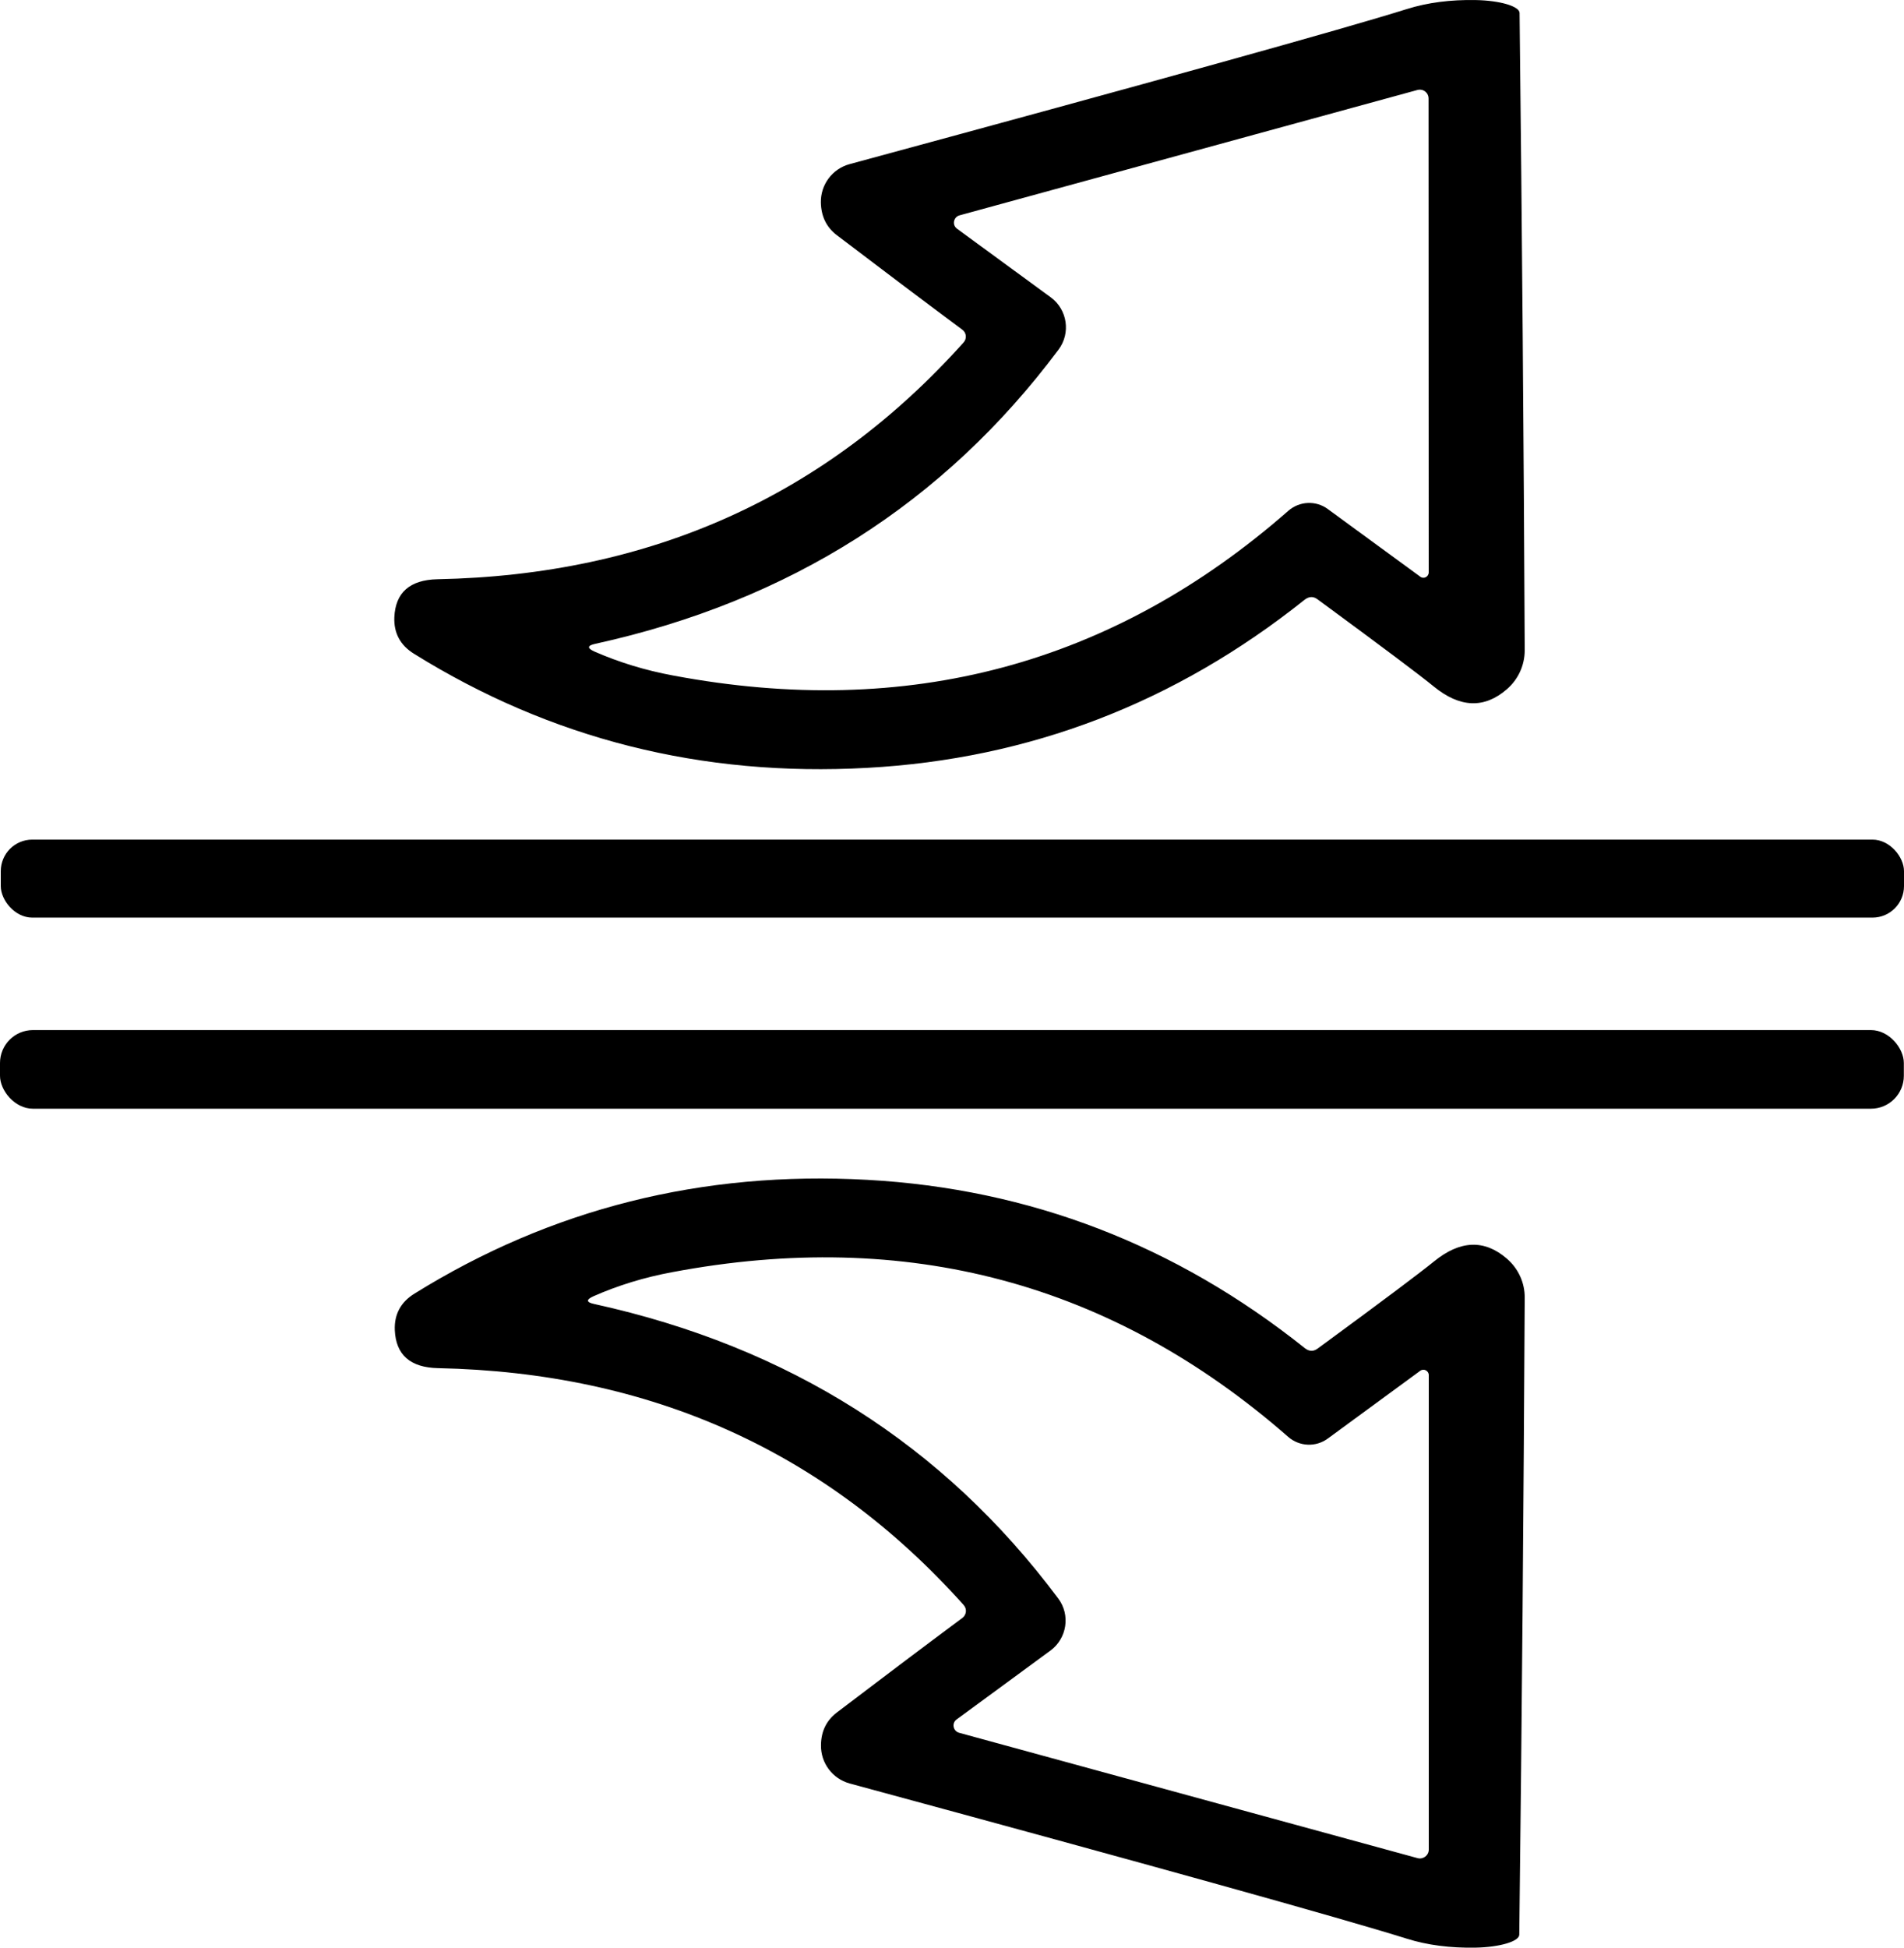
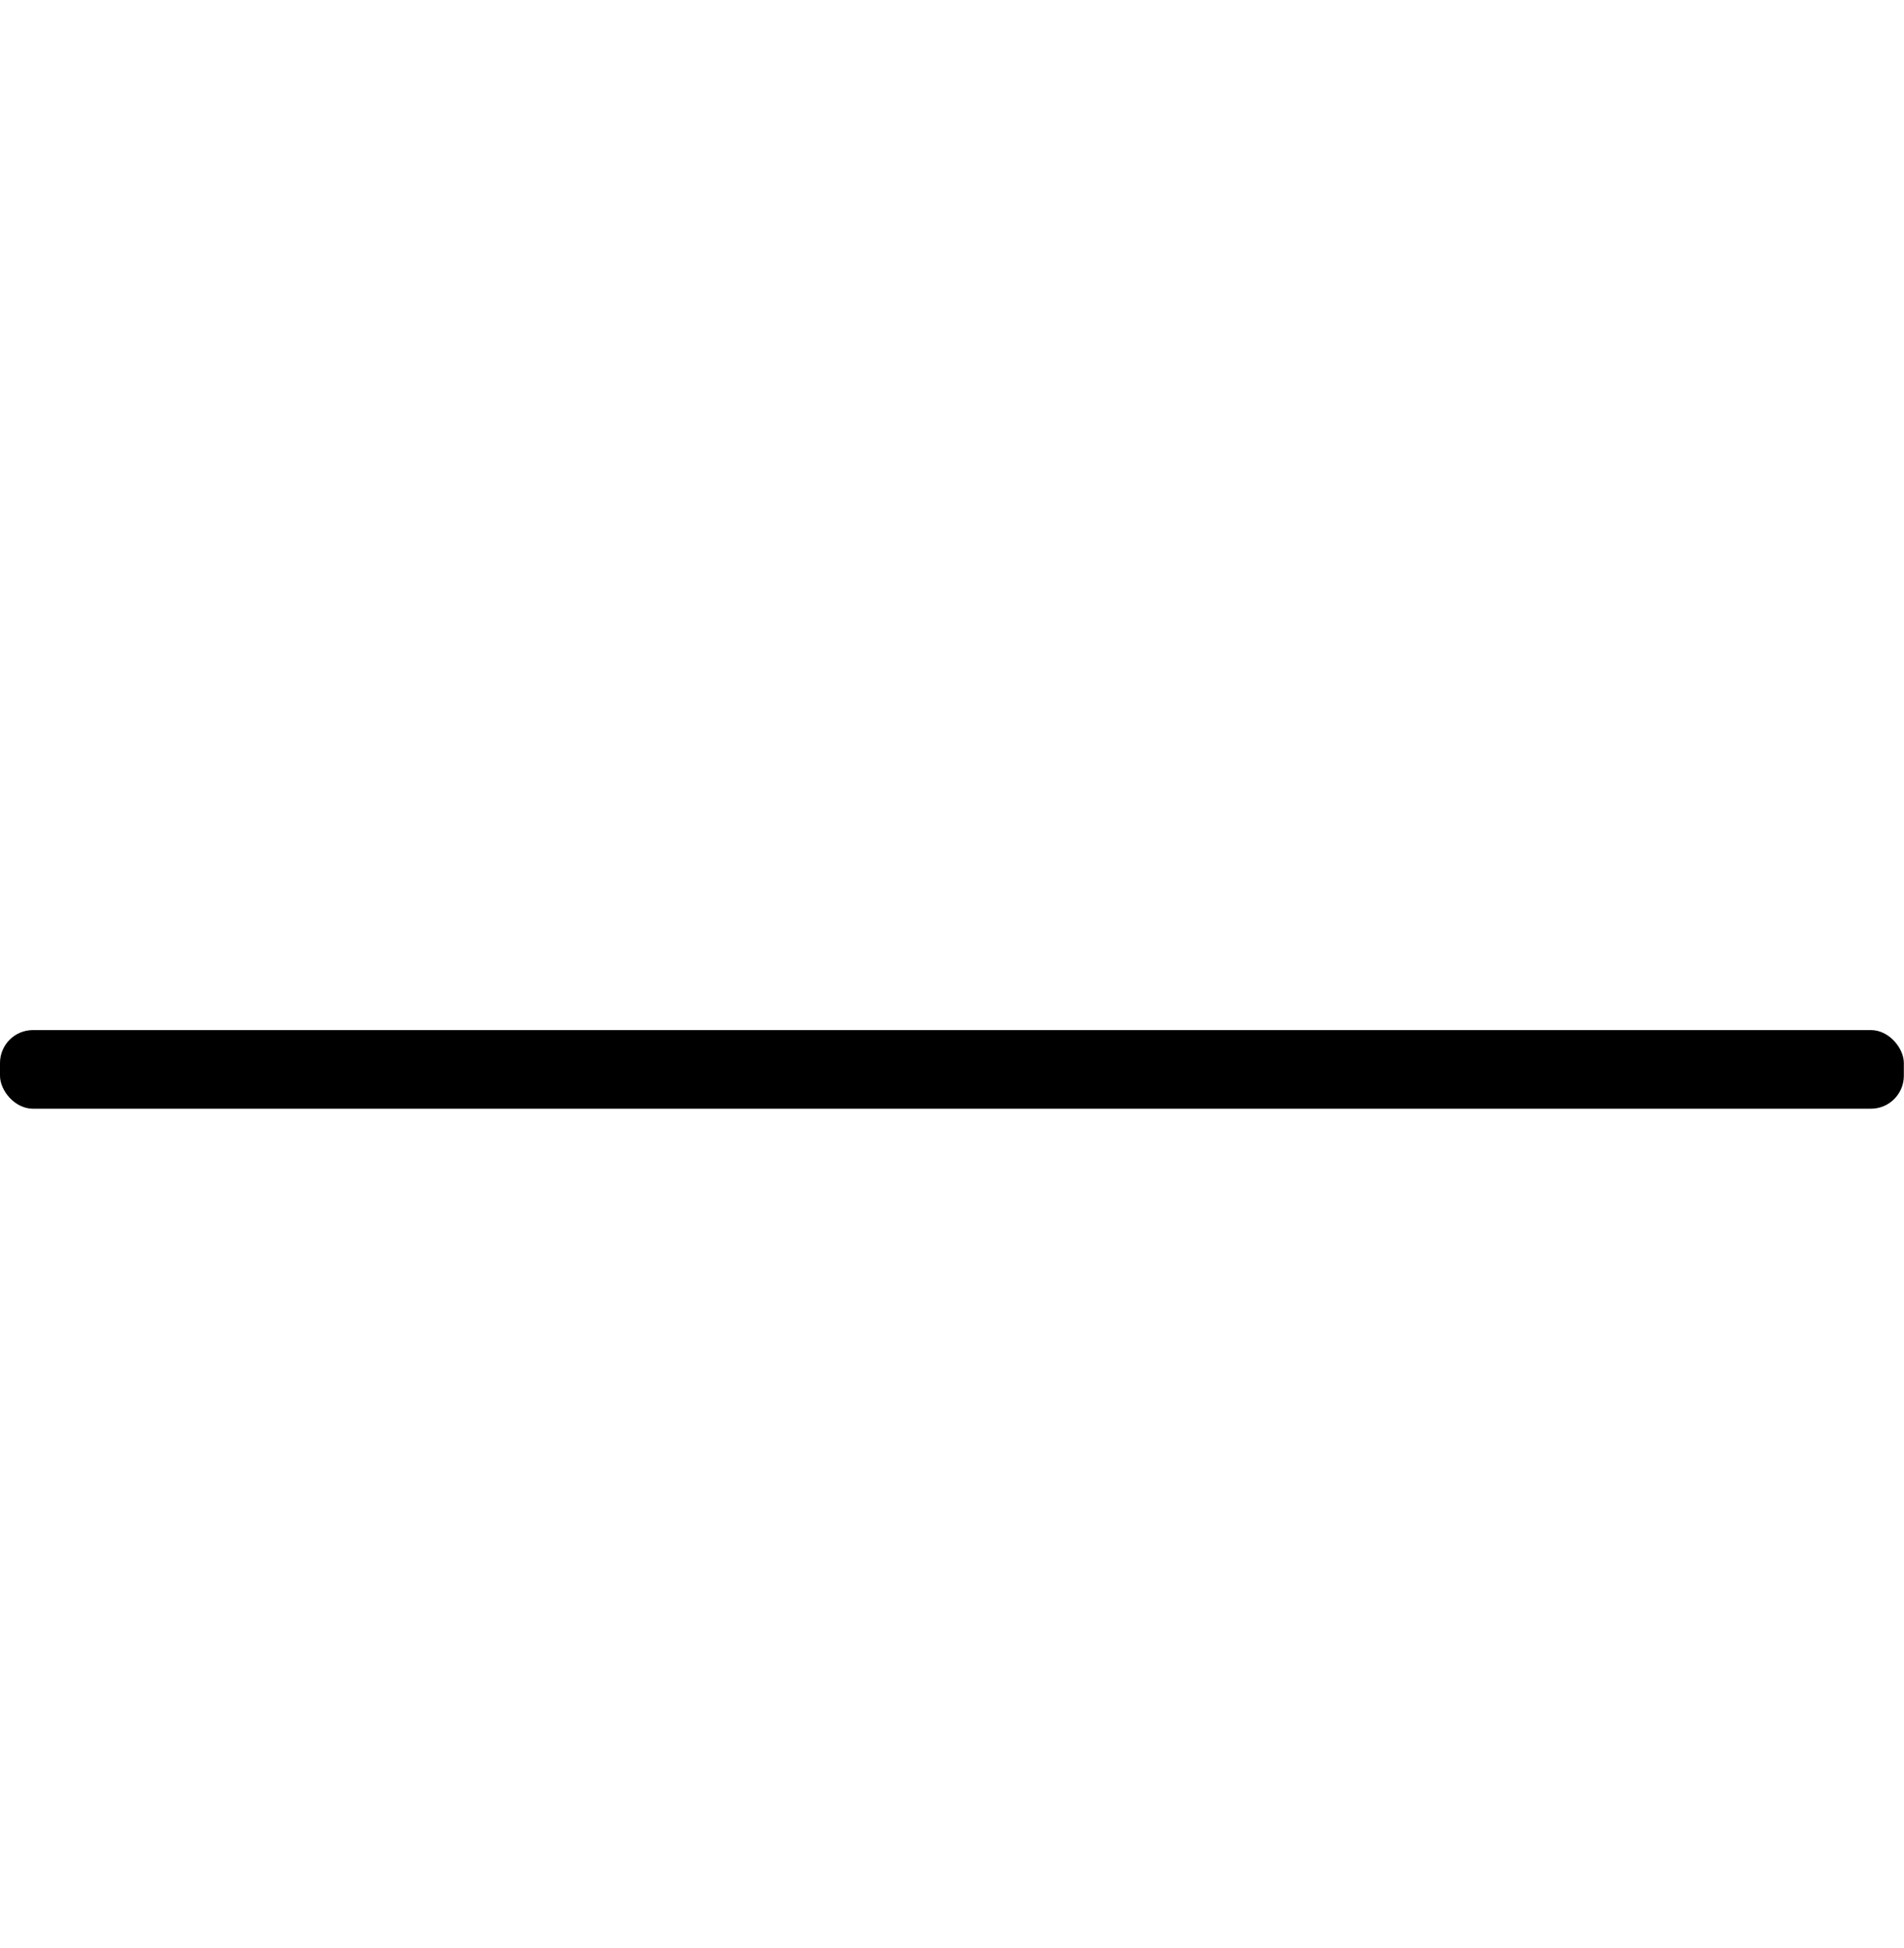
<svg xmlns="http://www.w3.org/2000/svg" id="b" data-name="Layer 2" width="61.605" height="63" viewBox="0 0 61.605 63">
  <g id="c" data-name="Layer 1">
    <g>
-       <path d="M31.177,11.077c.111-.121.095-.312-.04-.412-1.372-1.02-2.729-2.045-4.07-3.065-.332-.256-.498-.608-.508-1.05-.01-.578.372-1.09.93-1.241C37.353,2.635,43.368.966,45.519.293c.673-.211,1.417-.307,2.236-.291.779.015,1.407.201,1.412.417.08,7.126.136,14,.166,20.614,0,.487-.211.945-.578,1.261-.729.633-1.518.603-2.367-.09-.452-.372-1.709-1.312-3.759-2.819-.136-.101-.271-.095-.412.01-4.186,3.342-8.91,5.156-14.161,5.442-5.347.296-10.231-.935-14.659-3.689-.447-.276-.658-.673-.638-1.181.035-.799.498-1.211,1.397-1.231,6.895-.136,12.568-2.689,17.021-7.659ZM42.966,16.469l2.99,2.186c.111.085.271,0,.271-.141l-.005-15.327c0-.191-.176-.327-.362-.276l-14.815,4.055c-.196.055-.246.312-.08.432l3.035,2.221c.538.397.648,1.156.251,1.688-3.704,4.96-8.699,8.136-14.99,9.518-.261.055-.271.141-.025.251.794.347,1.643.608,2.543.774,7.583,1.427,14.222-.347,19.905-5.327.362-.317.894-.342,1.281-.055Z" fill="#000" stroke-width="0" />
-       <rect x=".025" y="27.158" width="61.58" height="2.523" rx="1.02" ry="1.02" fill="#000" stroke-width="0" />
      <rect y="33.319" width="61.6" height="2.543" rx="1.065" ry="1.065" fill="#000" stroke-width="0" />
-       <path d="M31.182,51.918c-4.447-4.97-10.121-7.523-17.011-7.664-.9-.02-1.362-.432-1.397-1.231-.02-.508.191-.905.638-1.181,4.427-2.749,9.312-3.975,14.654-3.679,5.251.291,9.97,2.106,14.156,5.447.136.106.276.111.412.01,2.05-1.503,3.302-2.442,3.759-2.814.849-.693,1.638-.724,2.367-.09.367.317.578.779.573,1.261-.035,6.613-.09,13.483-.176,20.604-.005.216-.633.402-1.412.417-.819.015-1.563-.08-2.231-.291-2.156-.673-8.161-2.347-18.026-5.02-.558-.156-.935-.663-.925-1.241.005-.447.176-.794.508-1.05,1.342-1.02,2.699-2.045,4.07-3.065.131-.101.151-.291.04-.412ZM42.961,46.531c-.387.286-.92.261-1.281-.055-5.694-4.98-12.337-6.759-19.93-5.327-.9.166-1.749.427-2.548.779-.246.111-.236.196.025.251,6.297,1.382,11.302,4.553,15.011,9.523.402.533.286,1.291-.251,1.688l-3.035,2.226c-.166.121-.116.377.08.432l14.835,4.055c.181.05.362-.09.362-.276v-15.347c0-.141-.161-.226-.276-.141l-2.99,2.191Z" fill="#000" stroke-width="0" />
    </g>
  </g>
</svg>